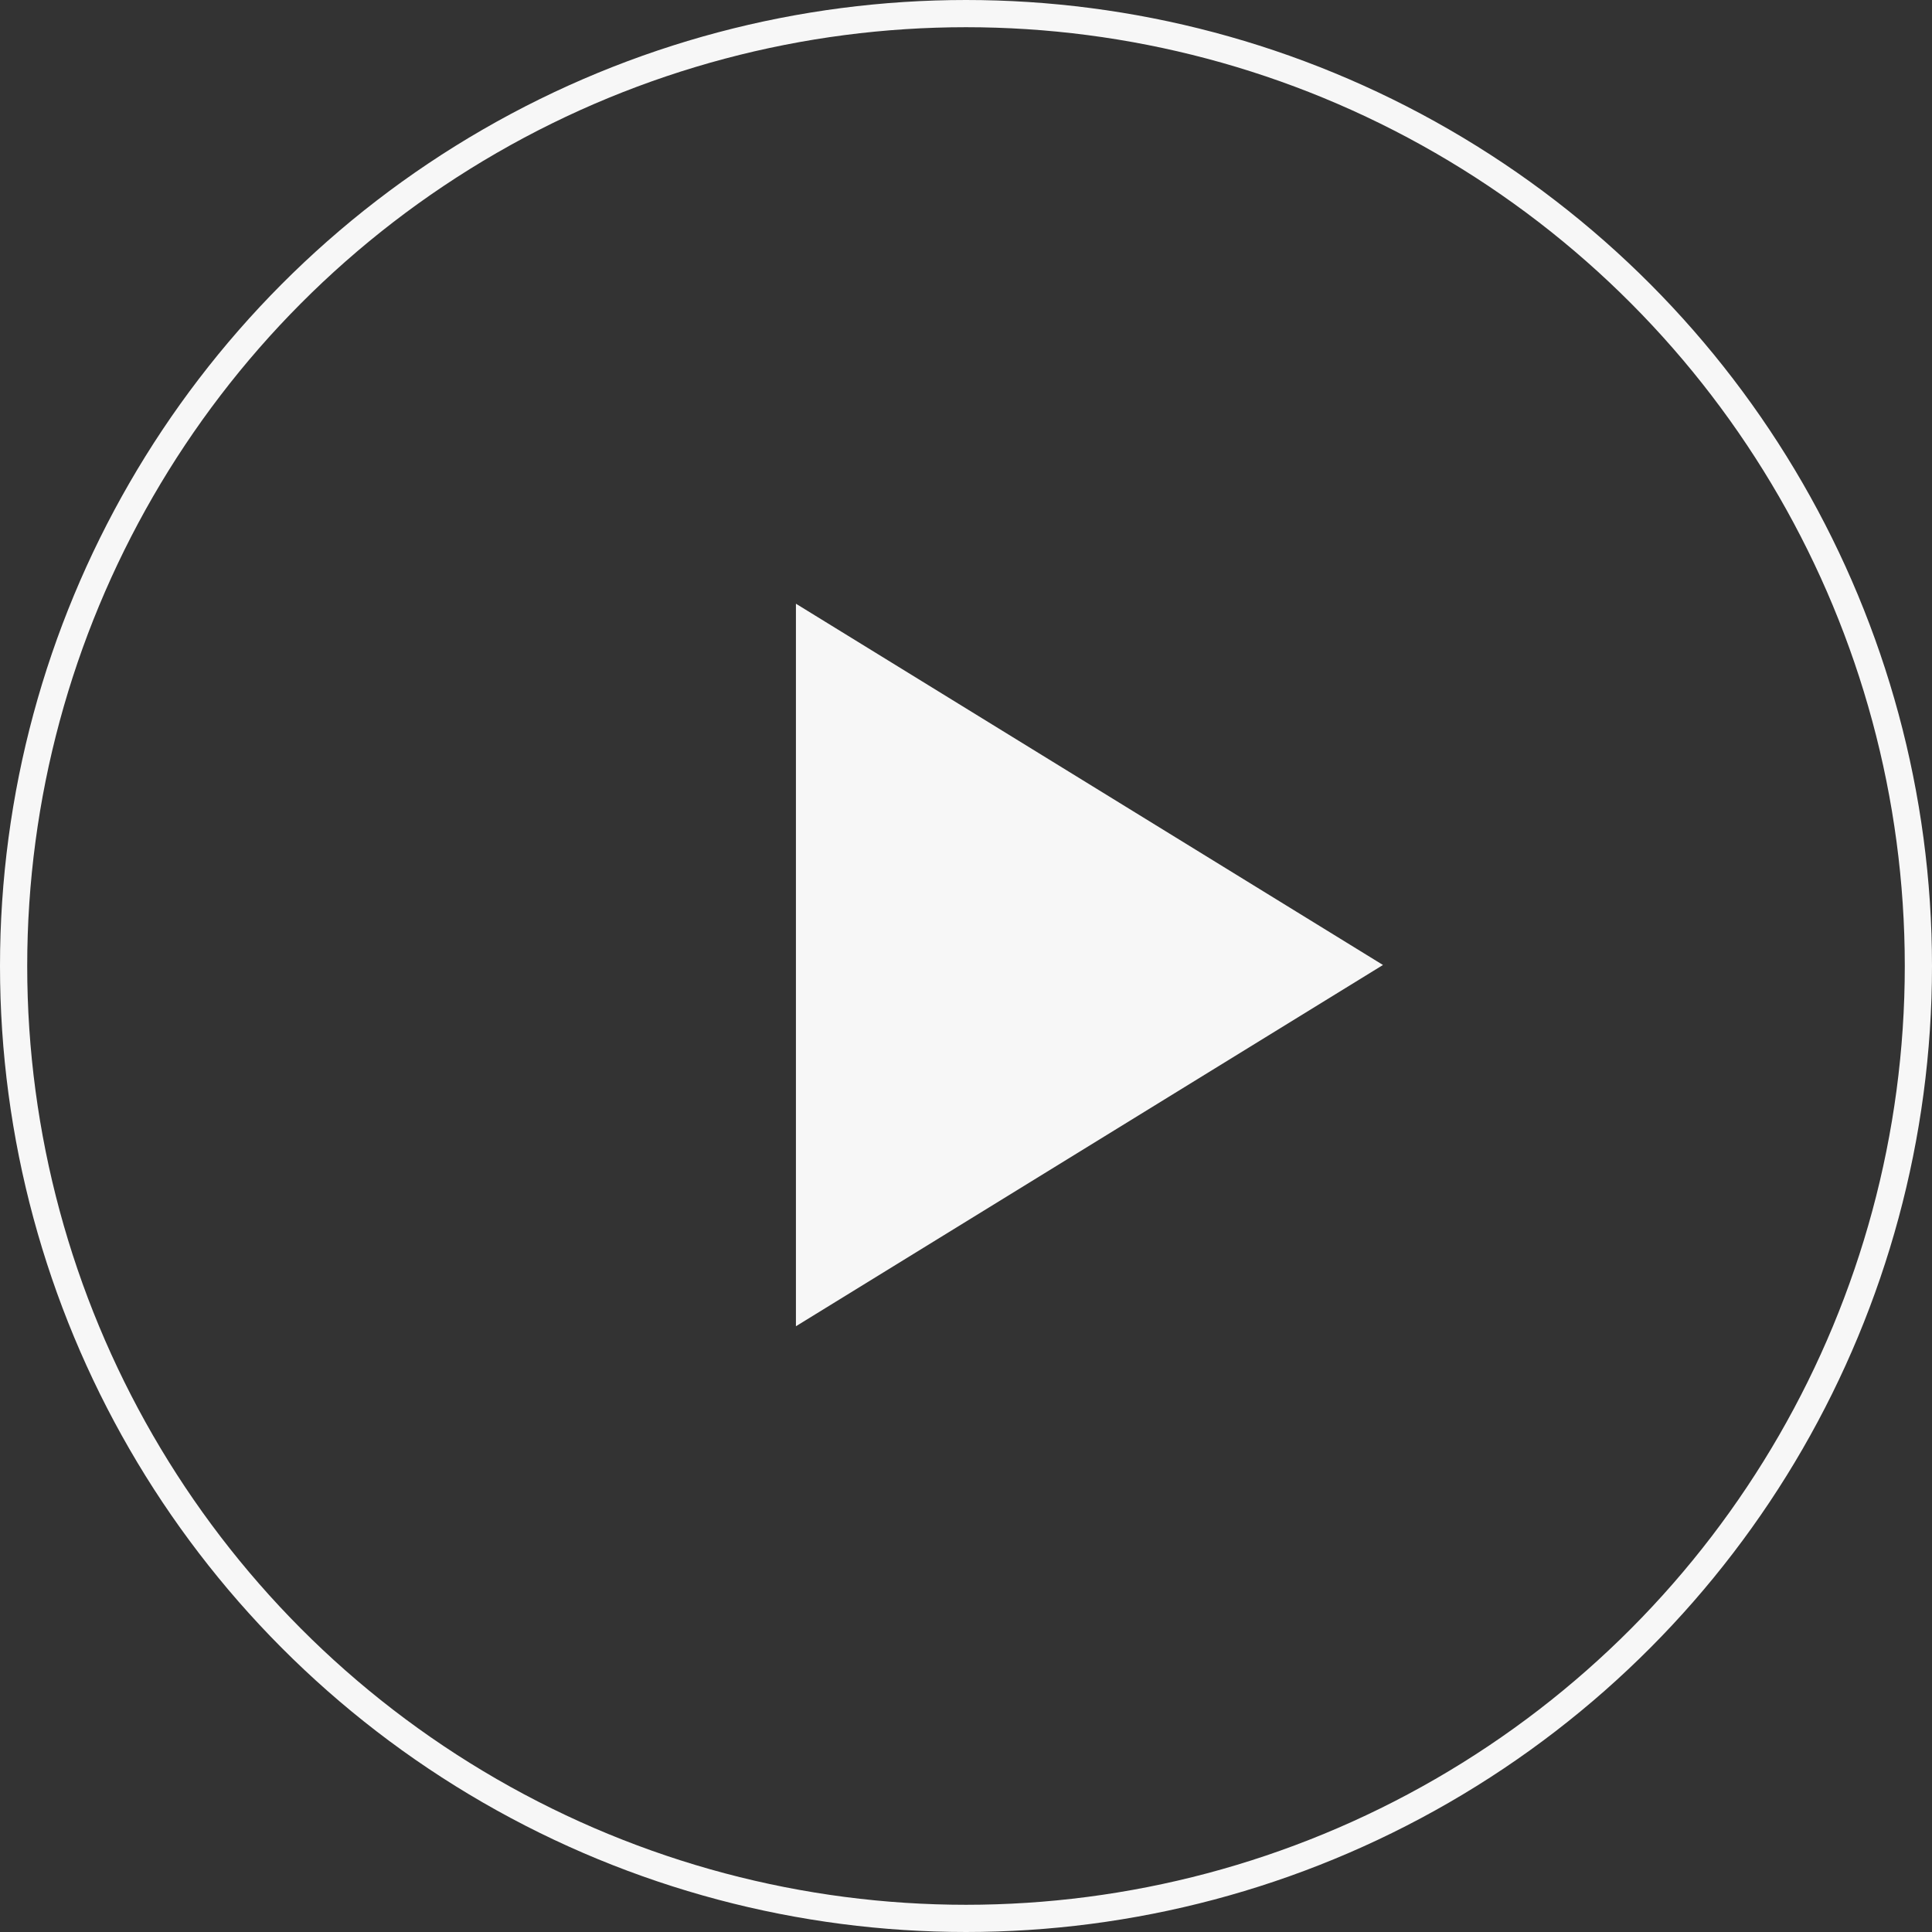
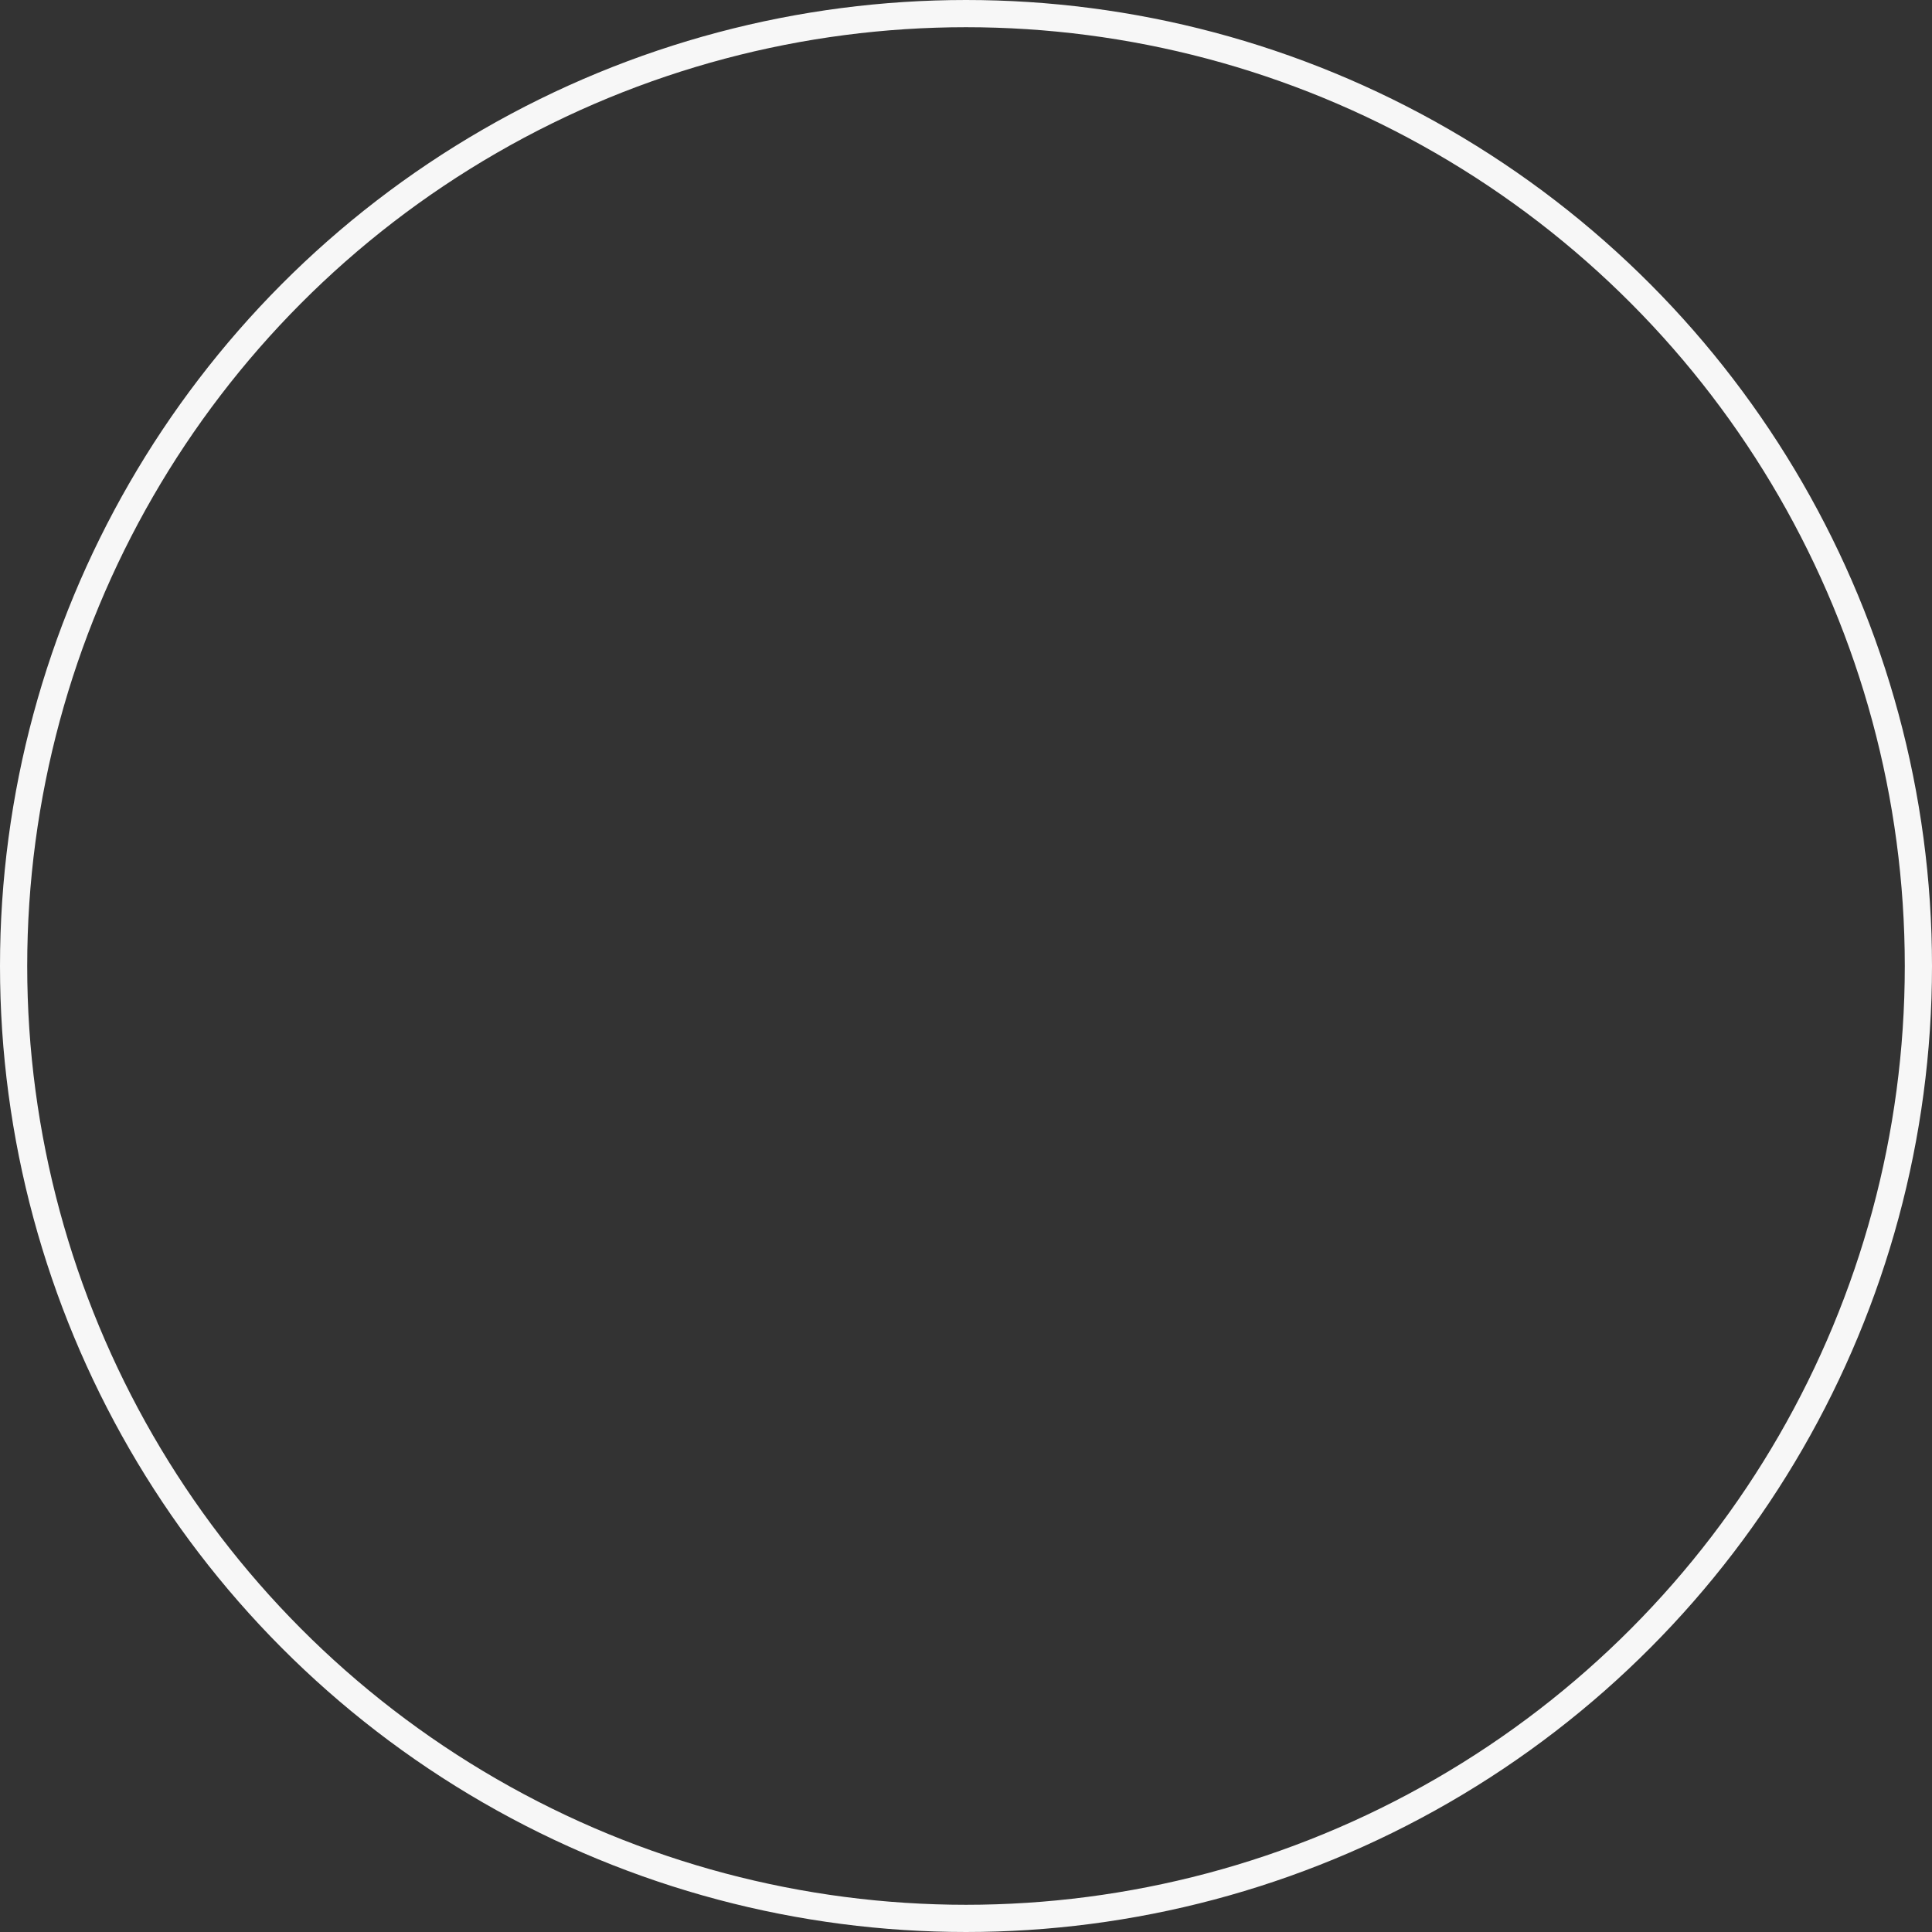
<svg xmlns="http://www.w3.org/2000/svg" id="Play" width="142" height="142" viewBox="0 0 142 142">
  <rect x="0" y="0" width="142" height="142" fill="#333333" stroke="none" />
-   <path id="Path_5" data-name="Path 5" d="M41.694,25.658,0,0V51.316Z" transform="translate(59 45.267)" fill="#f7f7f7" stroke="#f7f7f7" stroke-width="1" />
  <g id="Ellipse_2" data-name="Ellipse 2" fill="none" stroke="#f7f7f7" stroke-width="2">
-     <circle cx="71" cy="71" r="71" stroke="none" />
    <circle cx="71" cy="71" r="70" fill="none" />
  </g>
</svg>